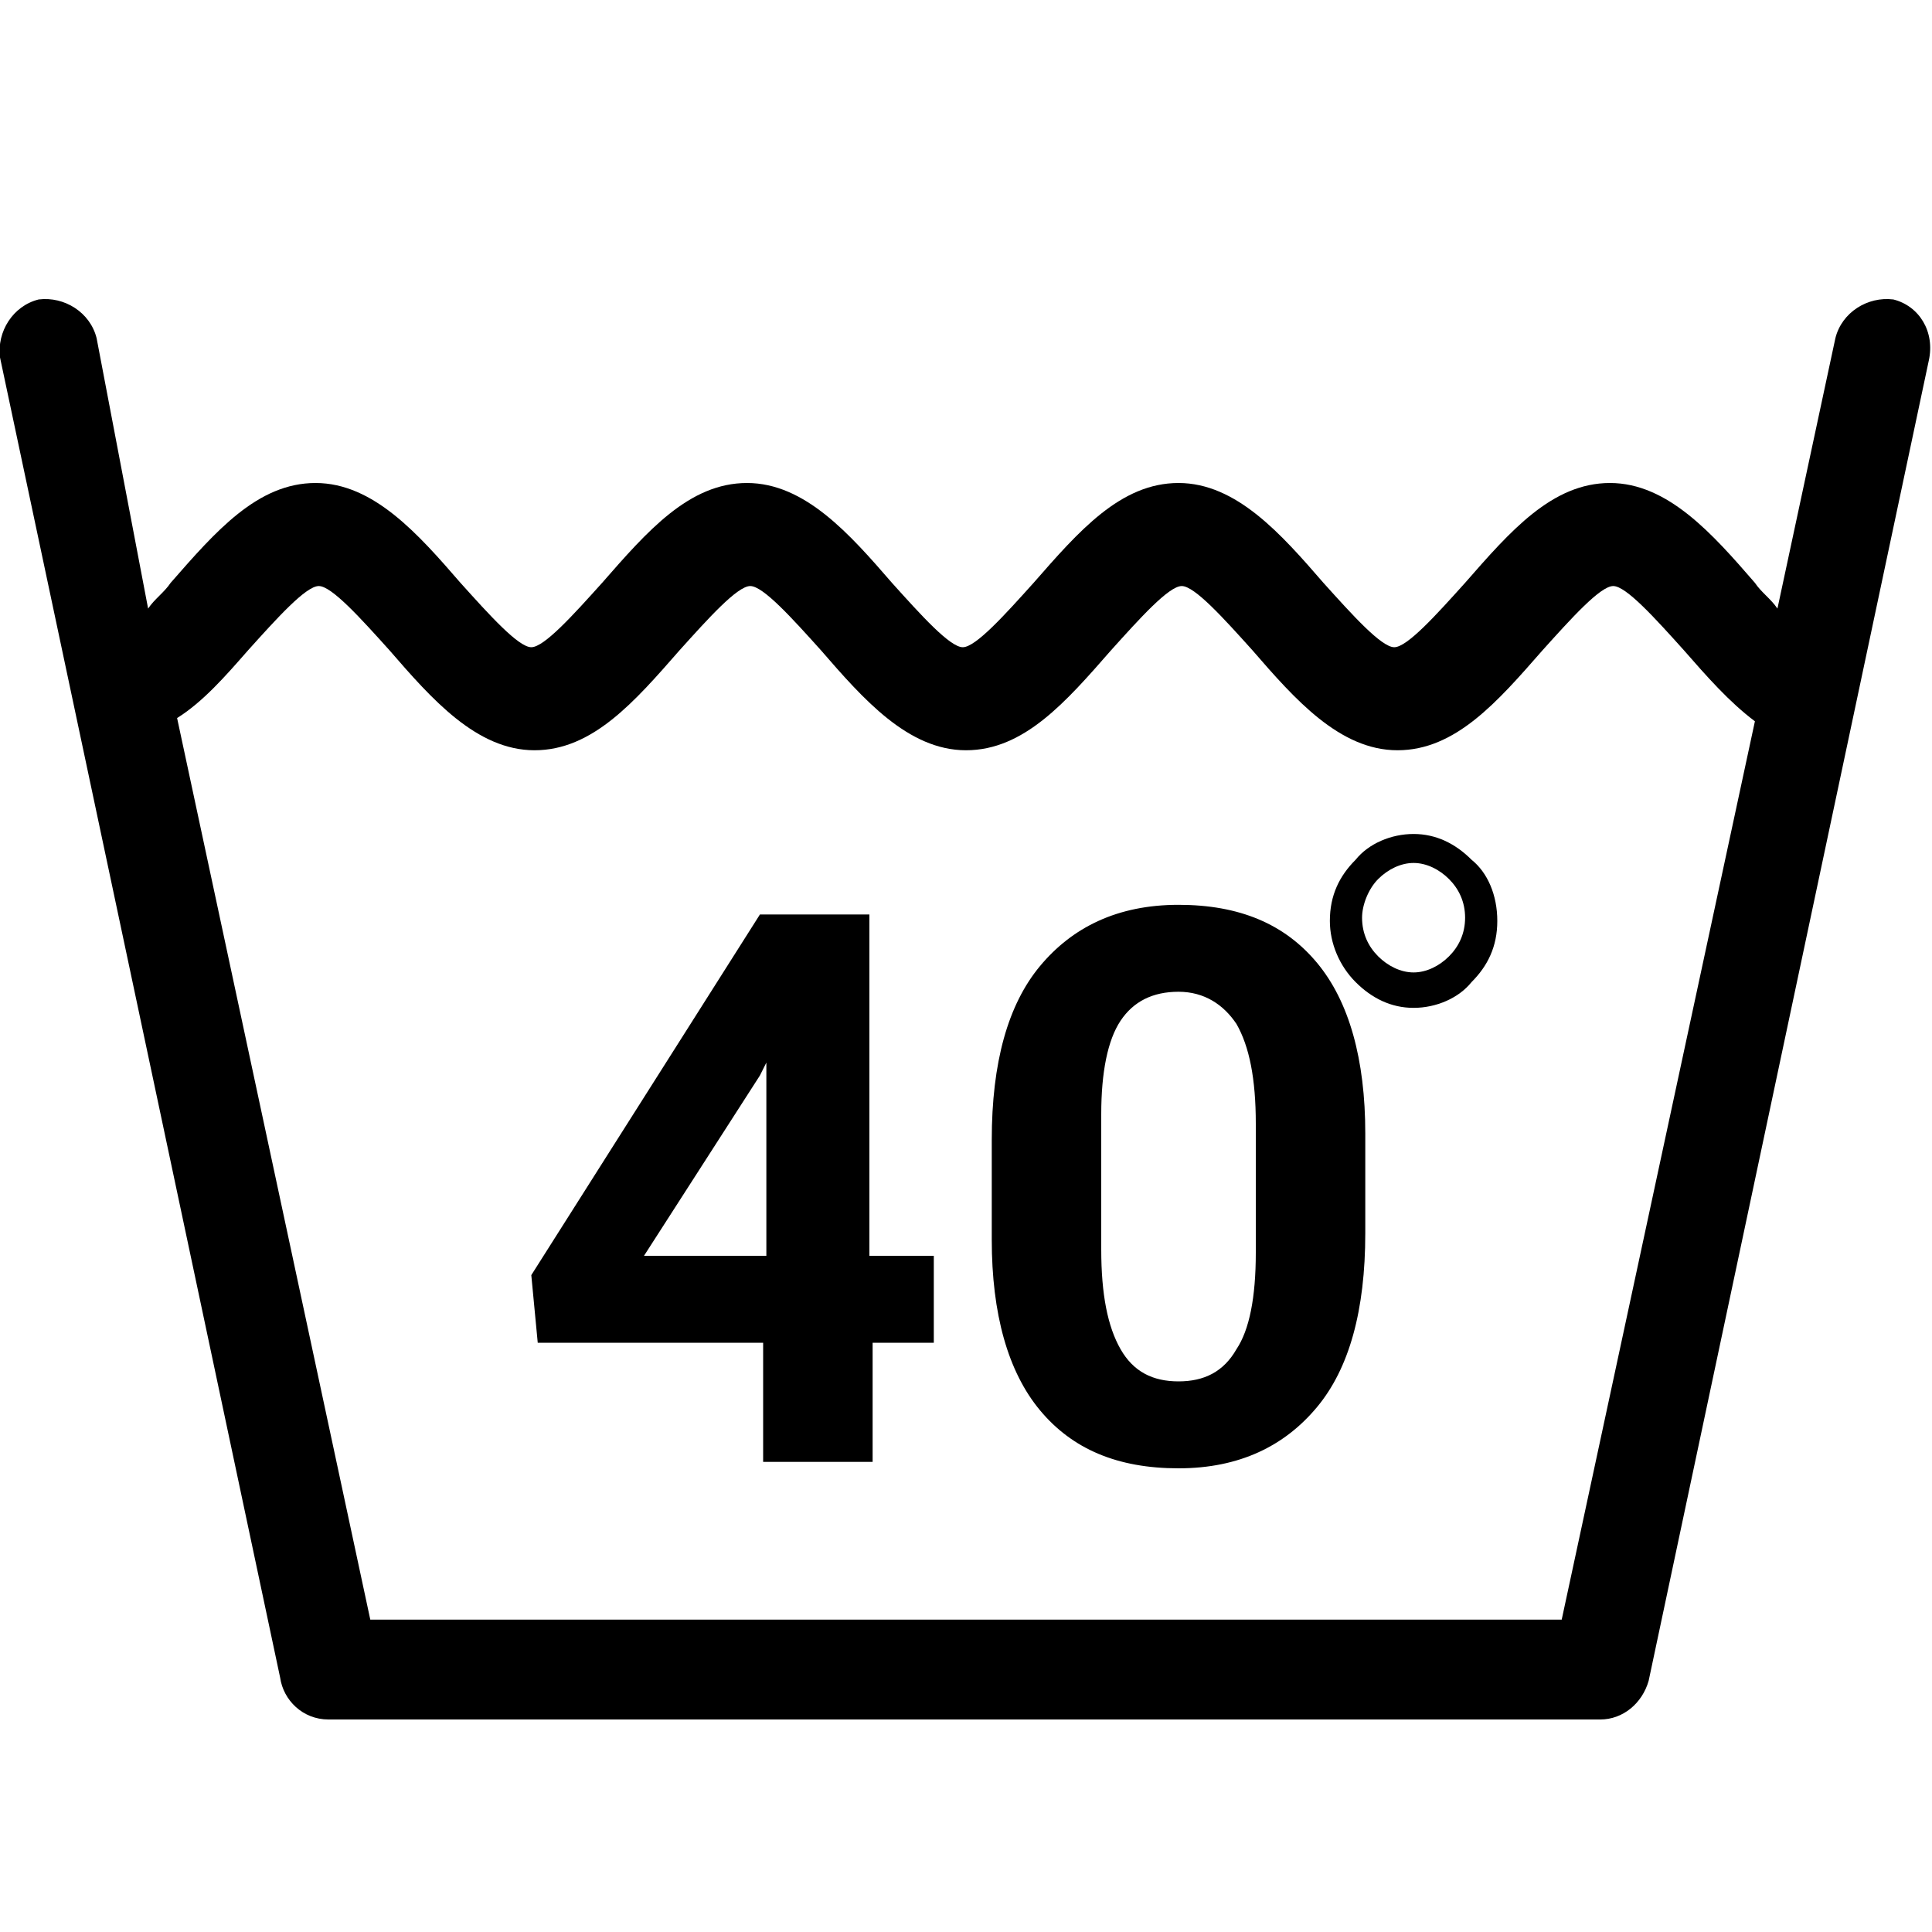
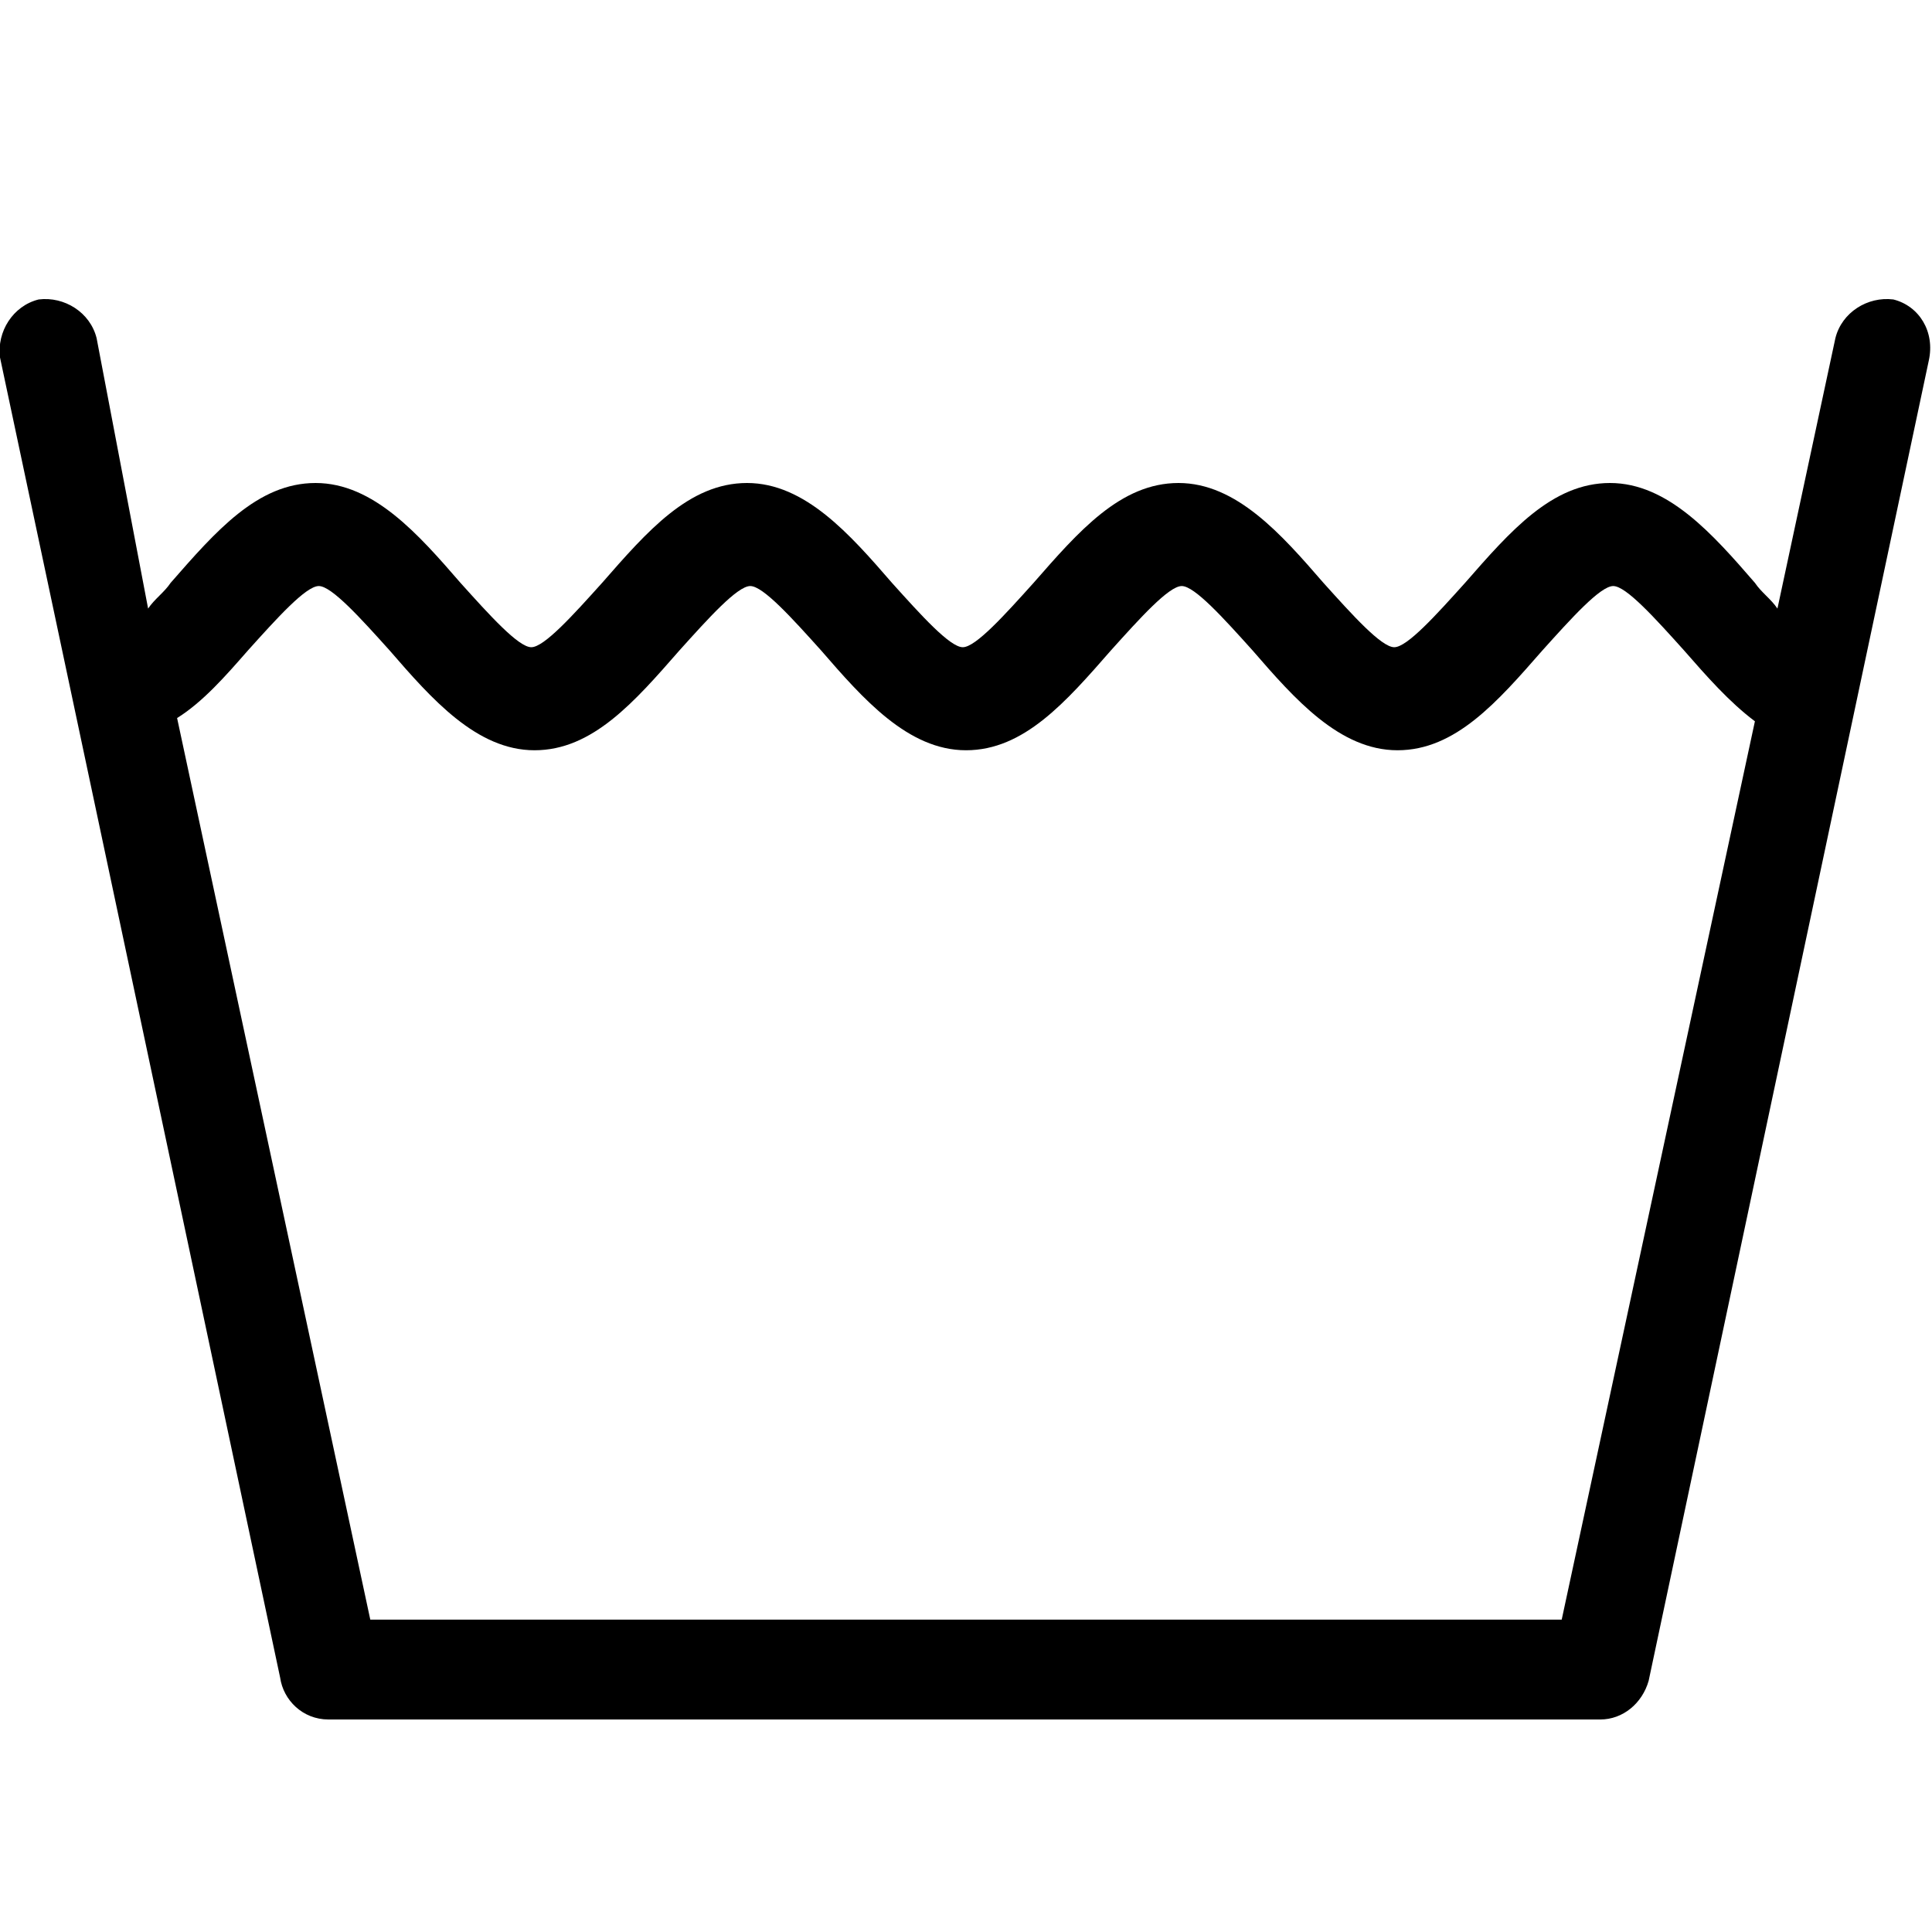
<svg xmlns="http://www.w3.org/2000/svg" version="1.1" id="Layer_1" x="0px" y="0px" viewBox="0 0 60 60" style="enable-background:new 0 0 60 60;" xml:space="preserve">
  <style type="text/css">
	.st0{fill-rule:evenodd;clip-rule:evenodd;}
</style>
  <path class="st0" d="M58.8,9.3C58,9.2,57.2,9.7,57,10.5l-1.8,8.4c-0.2-0.3-0.5-0.5-0.7-0.8c-1.3-1.5-2.7-3.1-4.5-3.1  c-1.8,0-3.1,1.5-4.5,3.1c-0.9,1-1.8,2-2.2,2c-0.4,0-1.3-1-2.2-2c-1.3-1.5-2.7-3.1-4.5-3.1c-1.8,0-3.1,1.5-4.5,3.1  c-0.9,1-1.8,2-2.2,2c-0.4,0-1.3-1-2.2-2c-1.3-1.5-2.7-3.1-4.5-3.1c-1.8,0-3.1,1.5-4.5,3.1c-0.9,1-1.8,2-2.2,2c-0.4,0-1.3-1-2.2-2  c-1.3-1.5-2.7-3.1-4.5-3.1c-1.8,0-3.1,1.5-4.5,3.1c-0.2,0.3-0.5,0.5-0.7,0.8L3,10.5C2.8,9.7,2,9.2,1.2,9.3c-0.8,0.2-1.3,1-1.2,1.8  l8.7,41c0.1,0.7,0.7,1.3,1.5,1.3h39.5c0.7,0,1.3-0.5,1.5-1.2l8.7-41C60.1,10.3,59.6,9.5,58.8,9.3z M48.5,50.3h-37l-6-28  C6.3,21.8,7,21,7.7,20.2c0.9-1,1.8-2,2.2-2c0.4,0,1.3,1,2.2,2c1.3,1.5,2.7,3.1,4.5,3.1s3.1-1.5,4.5-3.1c0.9-1,1.8-2,2.2-2  c0.4,0,1.3,1,2.2,2c1.3,1.5,2.7,3.1,4.5,3.1c1.8,0,3.1-1.5,4.5-3.1c0.9-1,1.8-2,2.2-2c0.4,0,1.3,1,2.2,2c1.3,1.5,2.7,3.1,4.5,3.1  c1.8,0,3.1-1.5,4.5-3.1c0.9-1,1.8-2,2.2-2c0.4,0,1.3,1,2.2,2c0.7,0.8,1.4,1.6,2.2,2.2L48.5,50.3z" />
-   <path class="st0" d="M45.7,26.7L45.7,26.7c-0.5-0.5-1.1-0.8-1.8-0.8c-0.7,0-1.4,0.3-1.8,0.8l0,0l0,0c-0.5,0.5-0.8,1.1-0.8,1.9  c0,0.7,0.3,1.4,0.8,1.9h0l0,0c0.5,0.5,1.1,0.8,1.8,0.8c0.7,0,1.4-0.3,1.8-0.8l0,0h0c0.5-0.5,0.8-1.1,0.8-1.9  C46.5,27.8,46.2,27.1,45.7,26.7L45.7,26.7z M45,29.7L45,29.7c-0.3,0.3-0.7,0.5-1.1,0.5c-0.4,0-0.8-0.2-1.1-0.5l0,0  c-0.3-0.3-0.5-0.7-0.5-1.2c0-0.4,0.2-0.9,0.5-1.2l0,0c0.3-0.3,0.7-0.5,1.1-0.5c0.4,0,0.8,0.2,1.1,0.5l0,0c0.3,0.3,0.5,0.7,0.5,1.2  C45.5,29,45.3,29.4,45,29.7z" />
  <g>
-     <path d="M27.1,39h1.9v2.7h-1.9v3.7h-3.4v-3.7h-7l-0.2-2.1l7.1-11.2h3.4V39z M20,39h3.8v-6l-0.2,0.4L20,39z" />
-     <path d="M42.4,38.3c0,2.4-0.5,4.2-1.5,5.4s-2.4,1.9-4.3,1.9c-1.9,0-3.3-0.6-4.3-1.8s-1.5-3-1.5-5.3v-3.1c0-2.4,0.5-4.2,1.5-5.4   c1-1.2,2.4-1.9,4.3-1.9s3.3,0.6,4.3,1.8c1,1.2,1.5,3,1.5,5.3V38.3z M39,34.9c0-1.4-0.2-2.4-0.6-3.1c-0.4-0.6-1-1-1.8-1   c-0.8,0-1.4,0.3-1.8,0.9c-0.4,0.6-0.6,1.6-0.6,2.9v4.2c0,1.4,0.2,2.4,0.6,3.1c0.4,0.7,1,1,1.8,1c0.8,0,1.4-0.3,1.8-1   c0.4-0.6,0.6-1.6,0.6-3V34.9z" />
-   </g>
+     </g>
</svg>